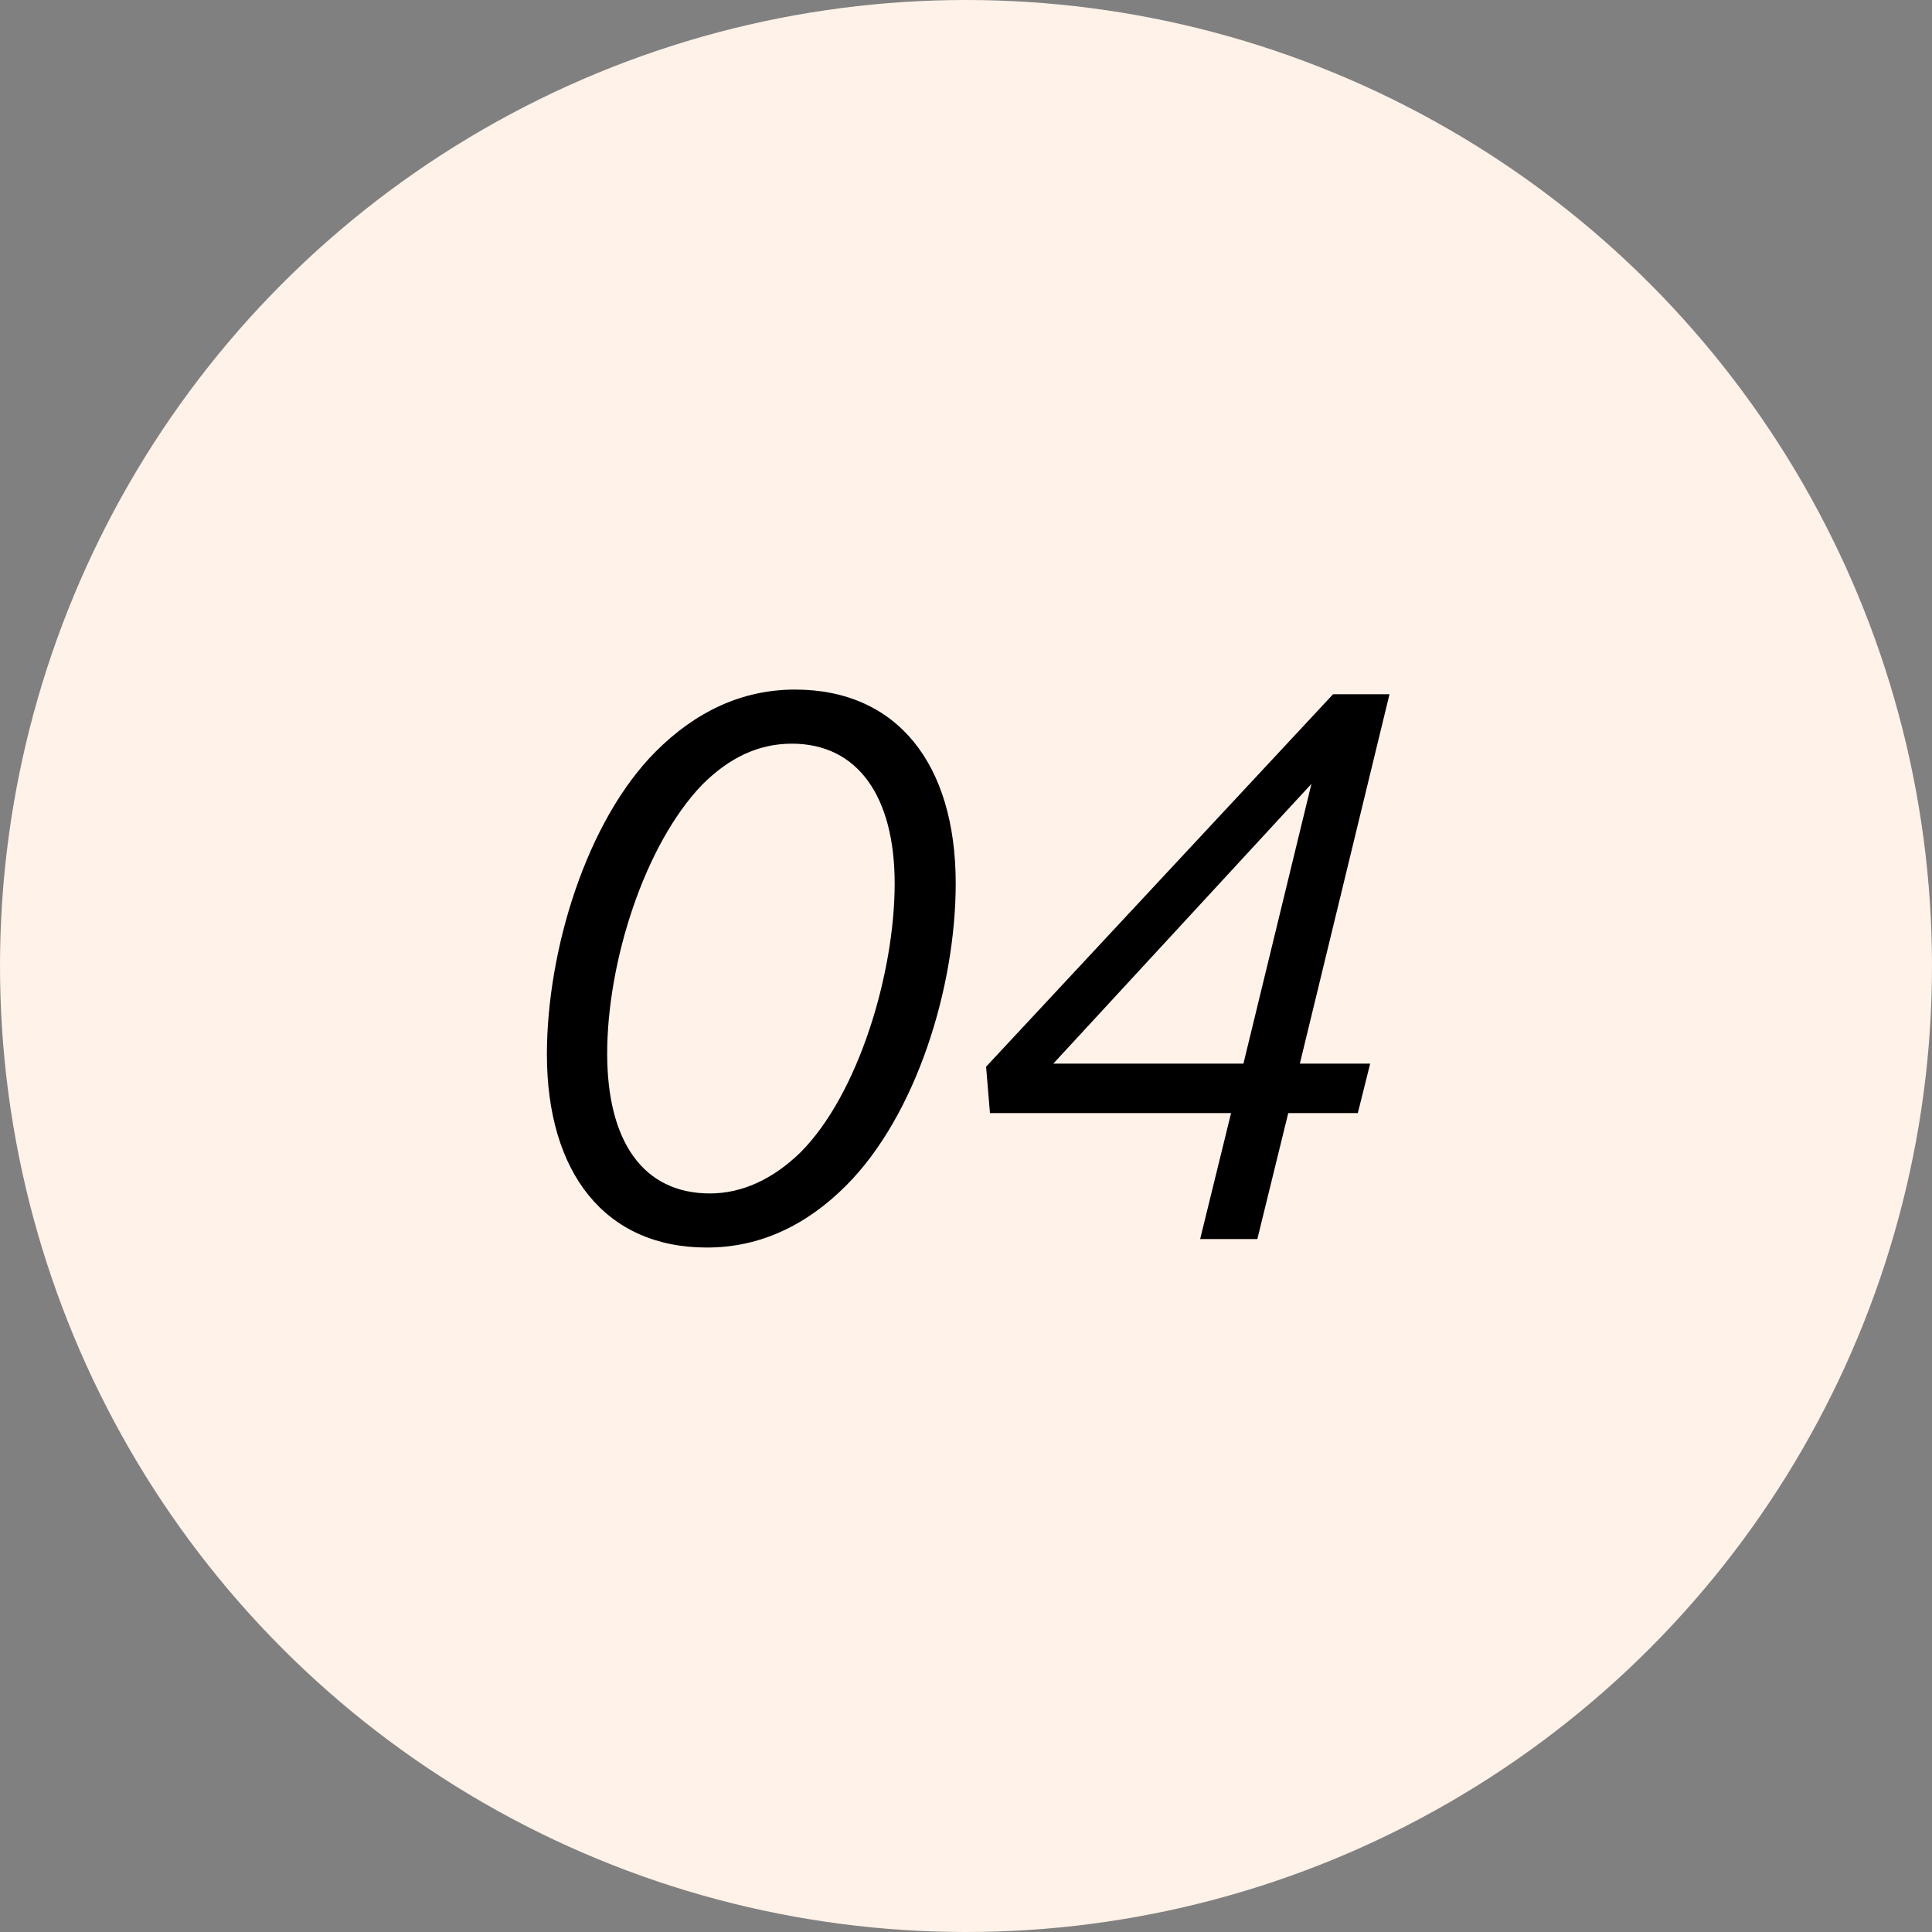
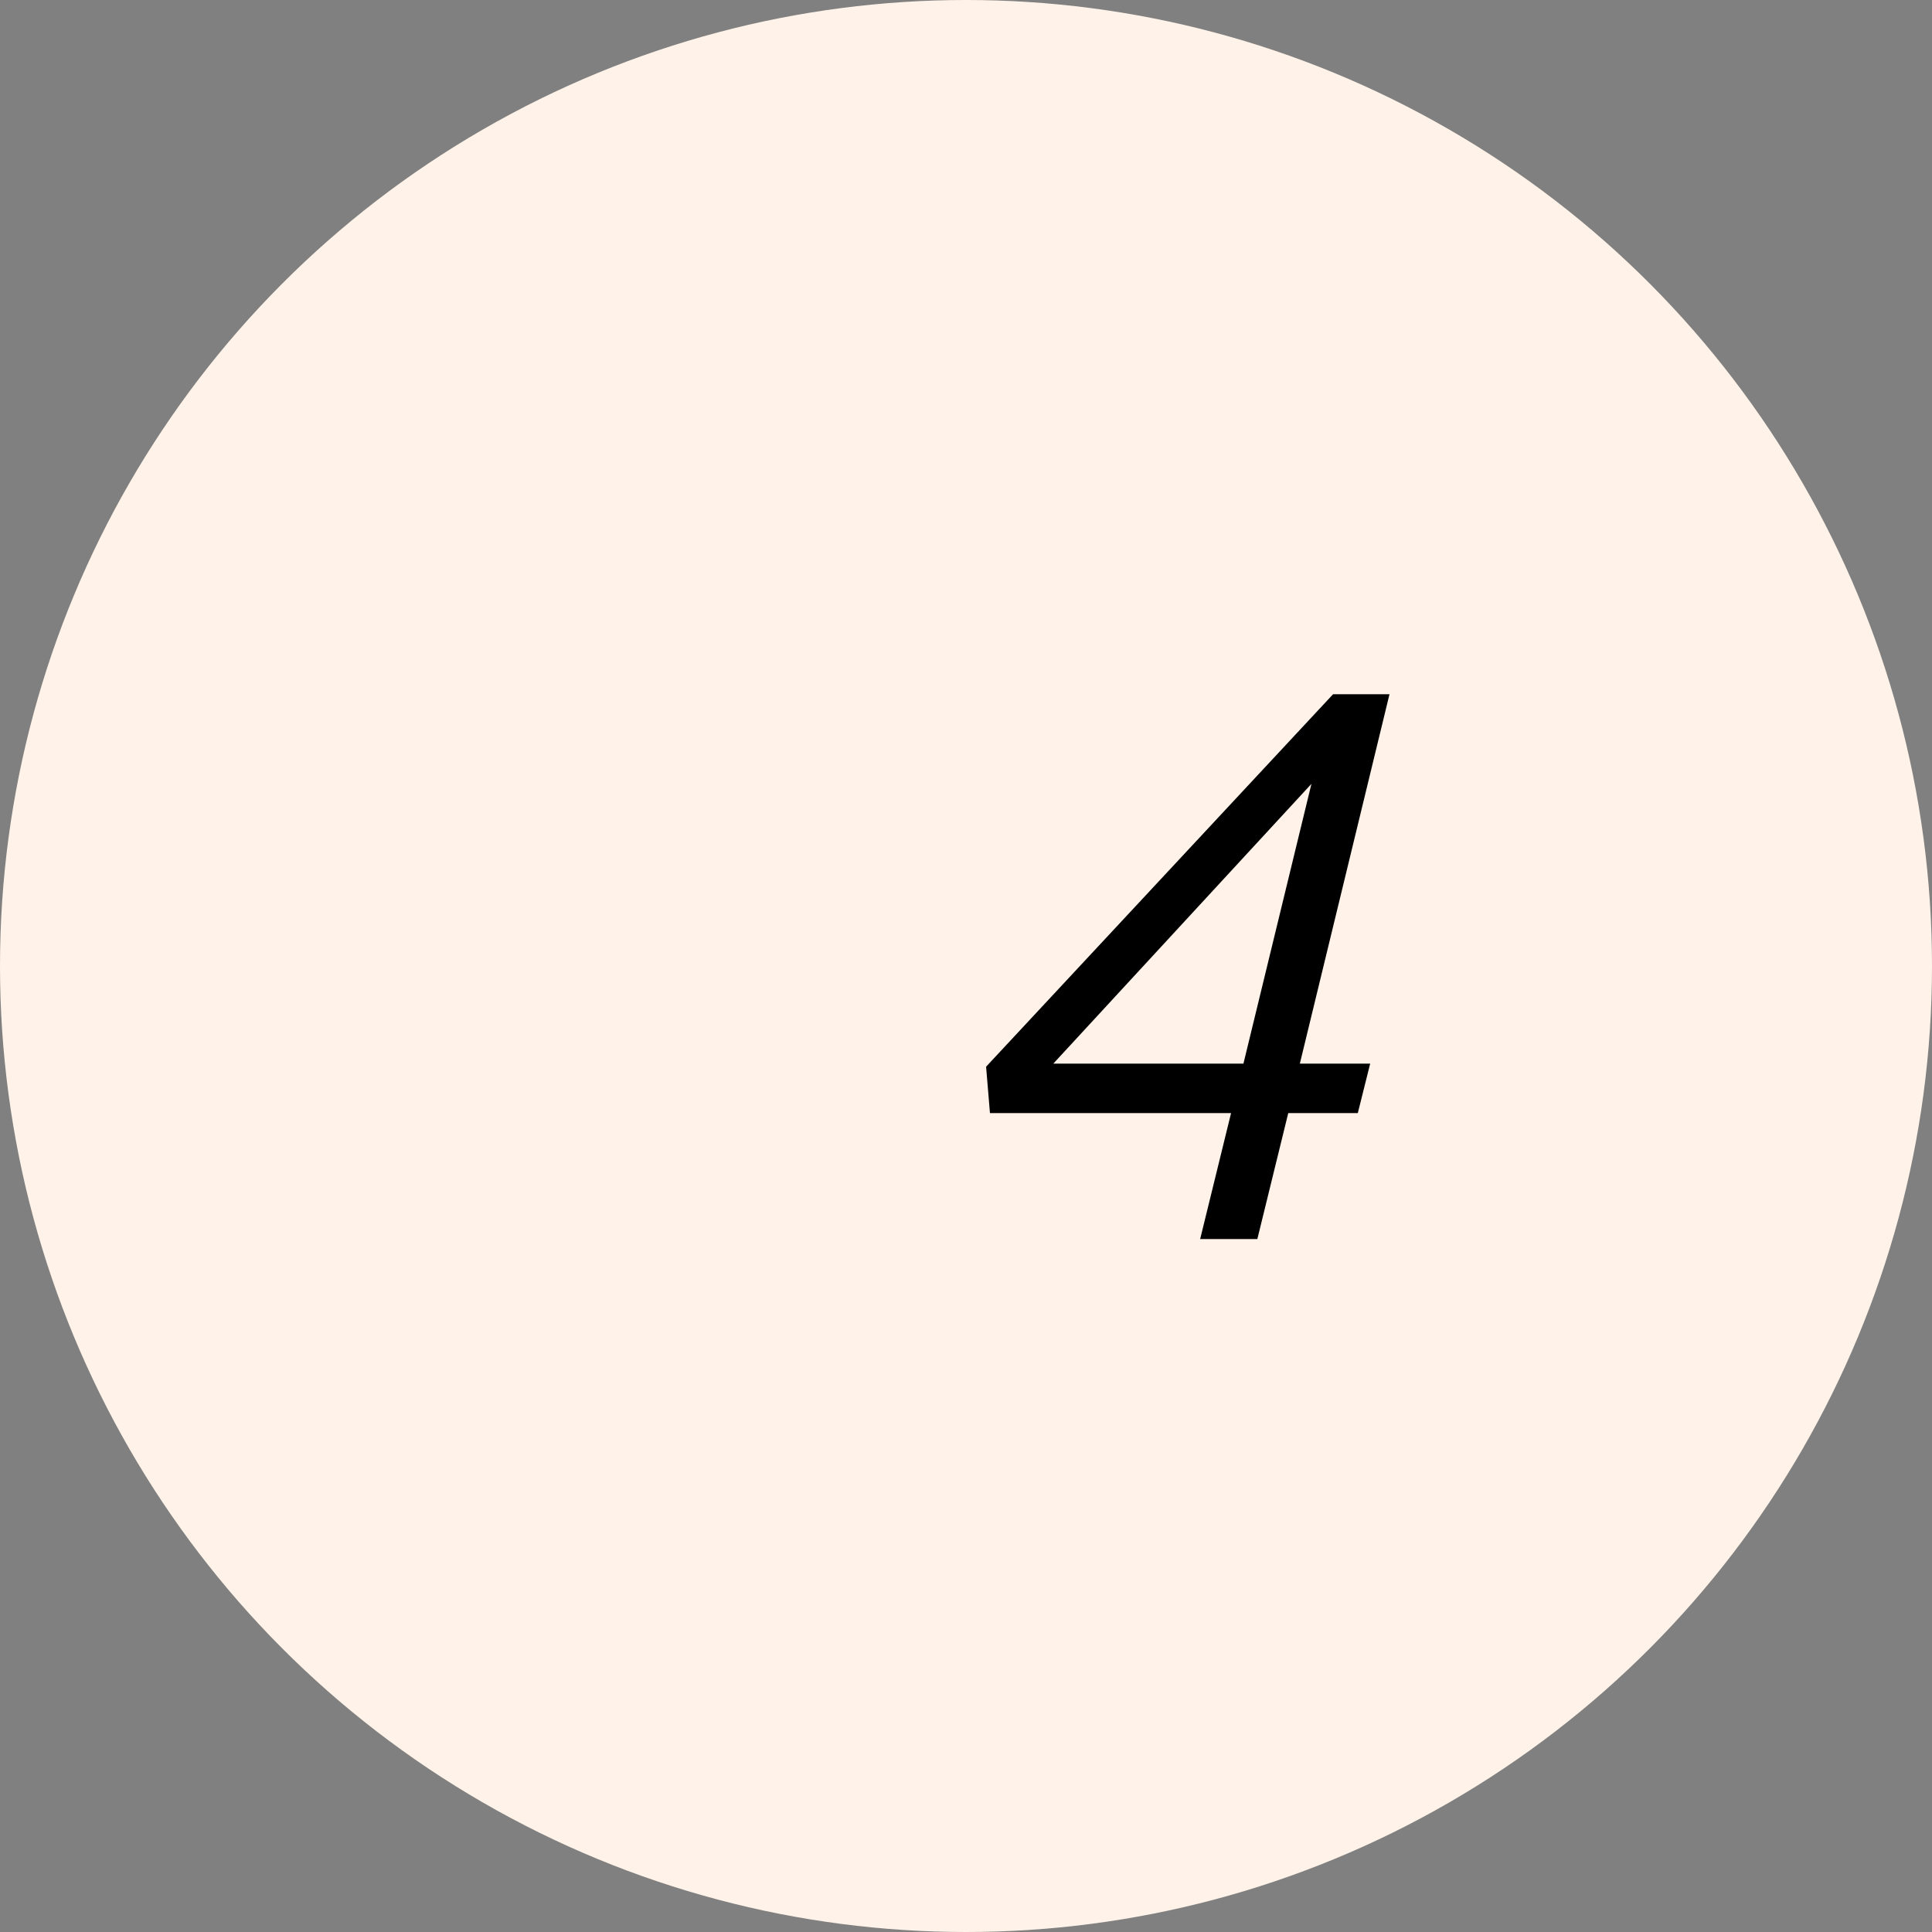
<svg xmlns="http://www.w3.org/2000/svg" width="325" height="325" viewBox="0 0 325 325" fill="none">
  <rect x="0" y="0" width="325" height="325" fill="#808080" stroke="none" />
  <circle cx="162.5" cy="162.5" r="162.5" fill="#FFF2E8" />
-   <path d="M133.73 116C124.76 116 116.96 119.77 110.33 126.4C98.63 138.1 92 159.94 92 177.36C92 197.25 101.75 209.86 118.91 209.86C127.88 209.86 135.68 206.09 142.31 199.46C154.14 187.63 160.77 166.05 160.77 148.63C160.77 128.48 150.89 116 133.73 116ZM119.43 200.76C108.12 200.76 102.14 191.92 102.14 177.23C102.14 161.89 108.38 142.13 118.13 131.99C122.68 127.44 127.62 125.1 133.21 125.1C144.26 125.1 150.5 133.94 150.5 148.63C150.5 163.71 144.39 184.12 134.64 193.87C129.96 198.42 124.76 200.76 119.43 200.76Z" fill="black" />
  <path d="M201.89 208.43H211.51L216.71 187.24H228.41L230.49 178.92H218.66L233.74 116.78H224.25L165.88 179.44L166.53 187.24H207.09L201.89 208.43ZM177.19 178.92L220.61 131.86L209.17 178.92H177.19Z" fill="black" />
</svg>